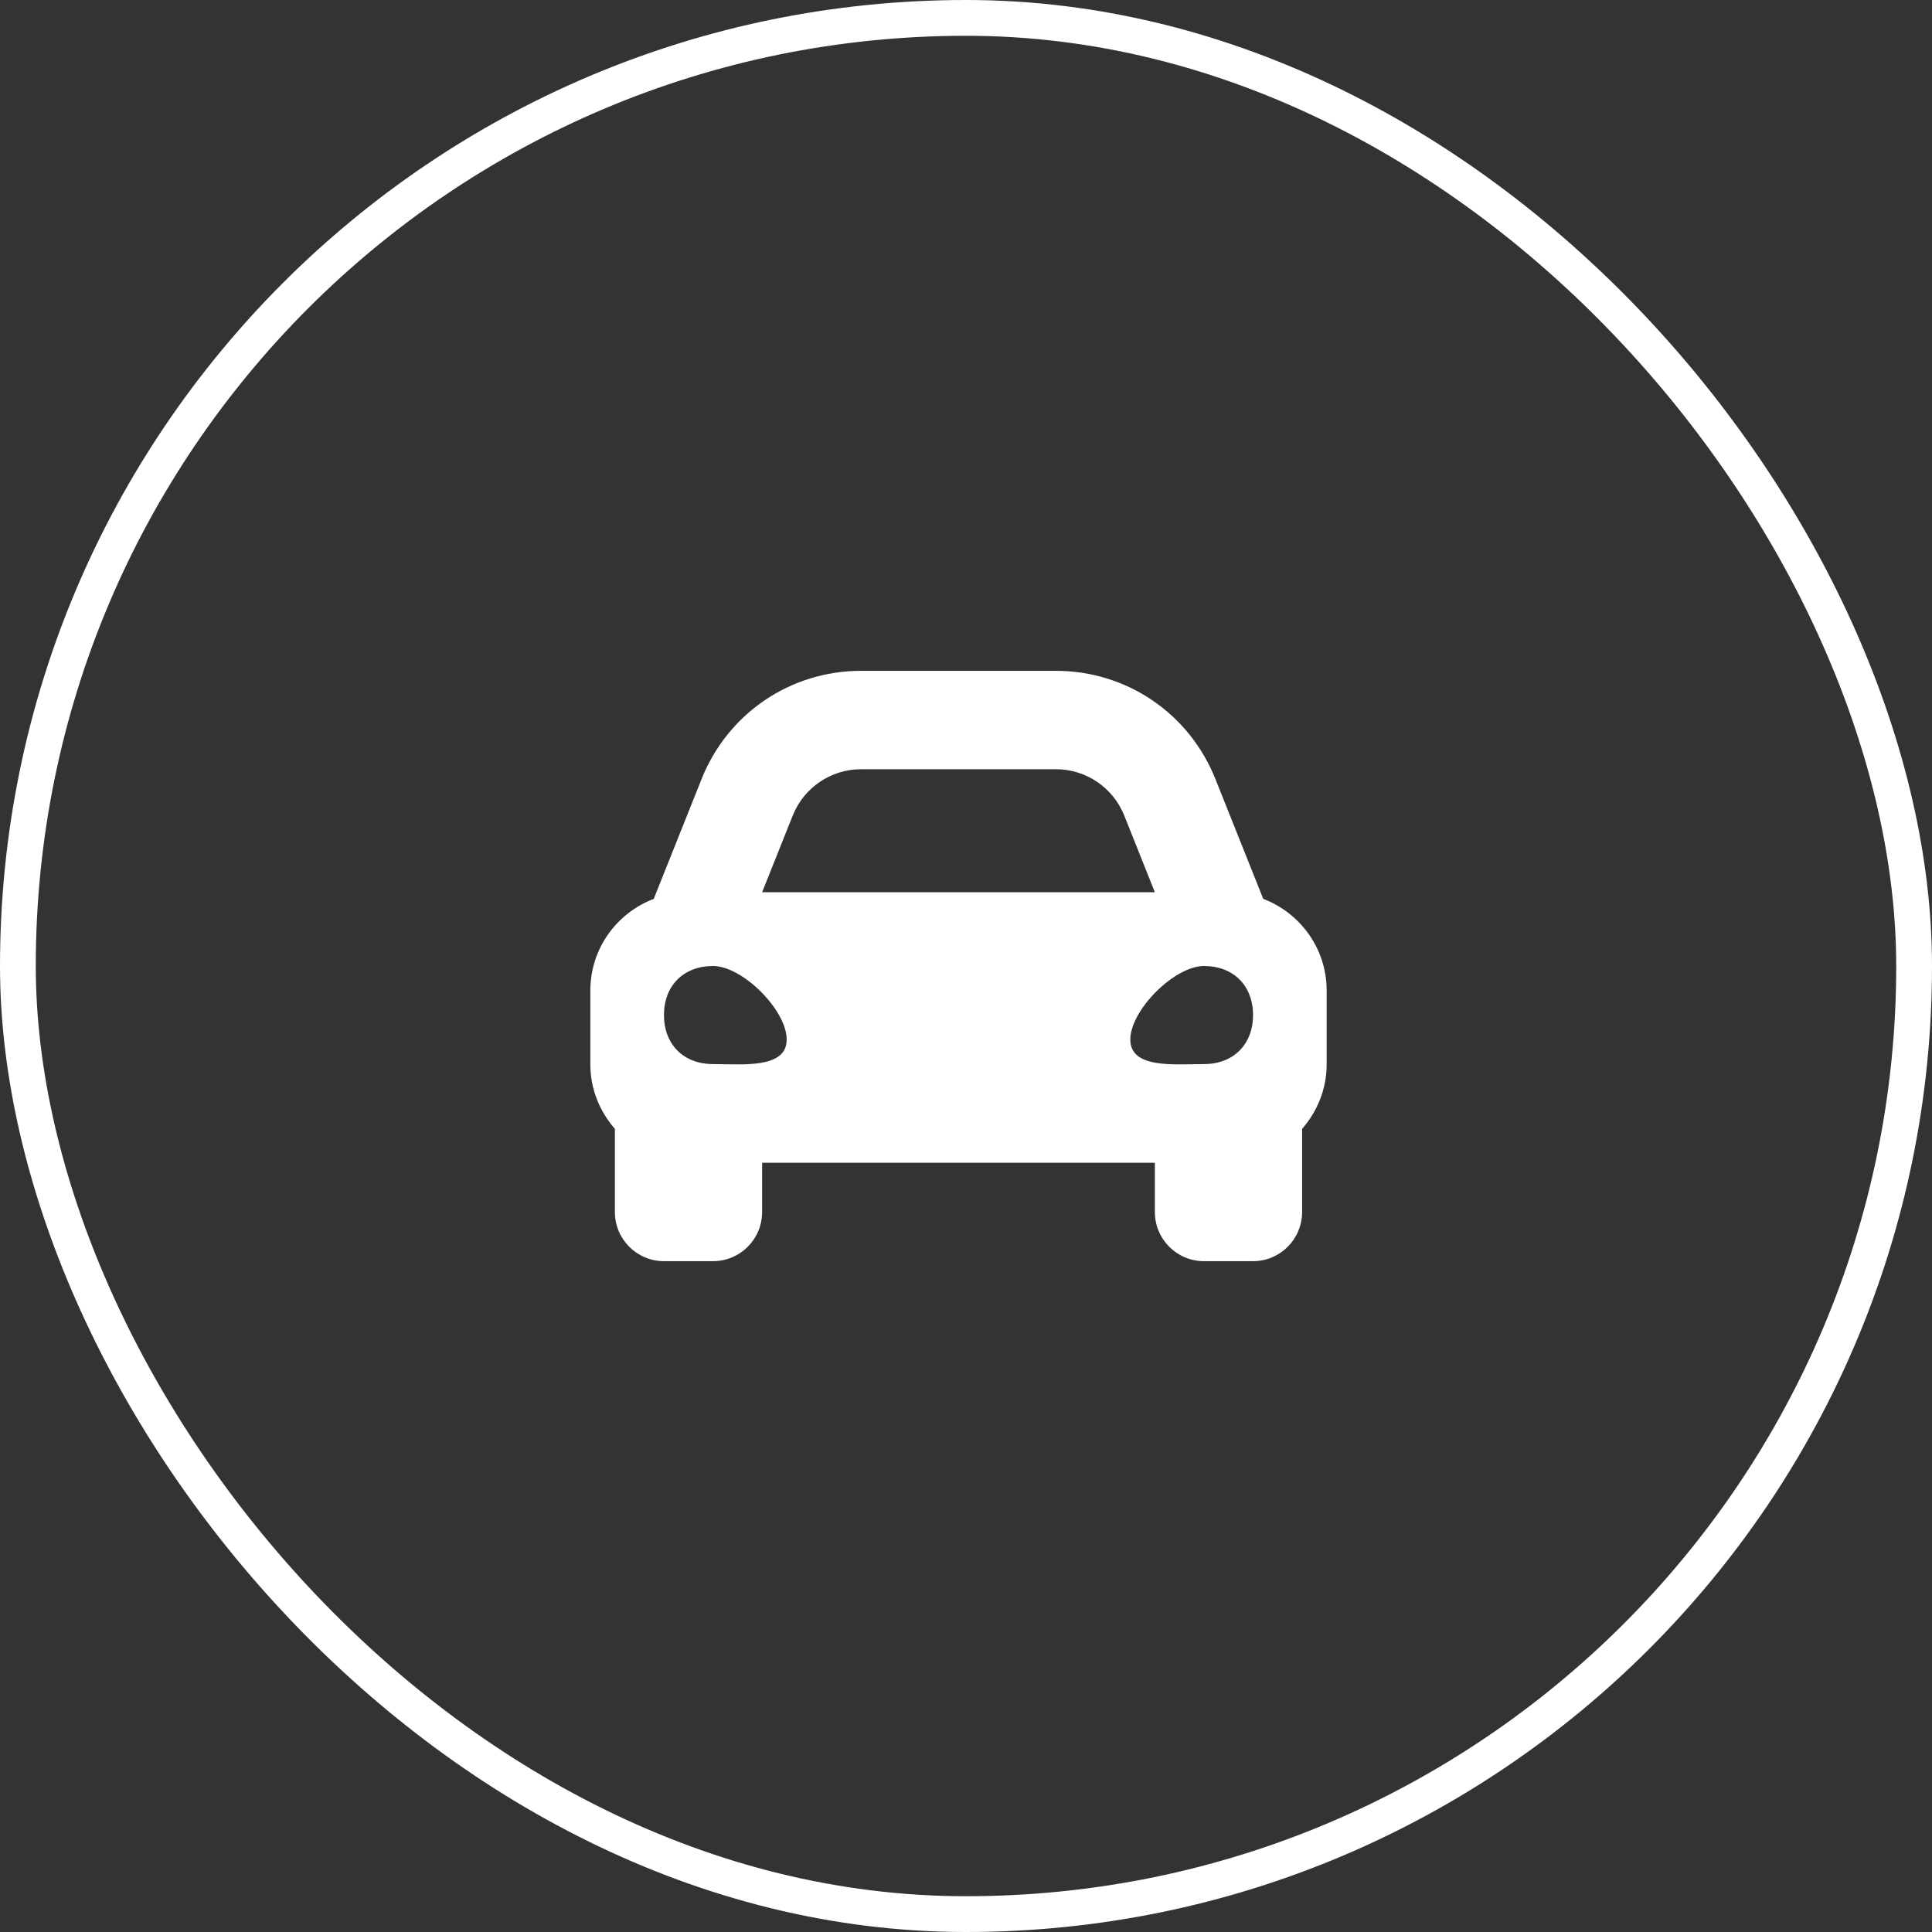
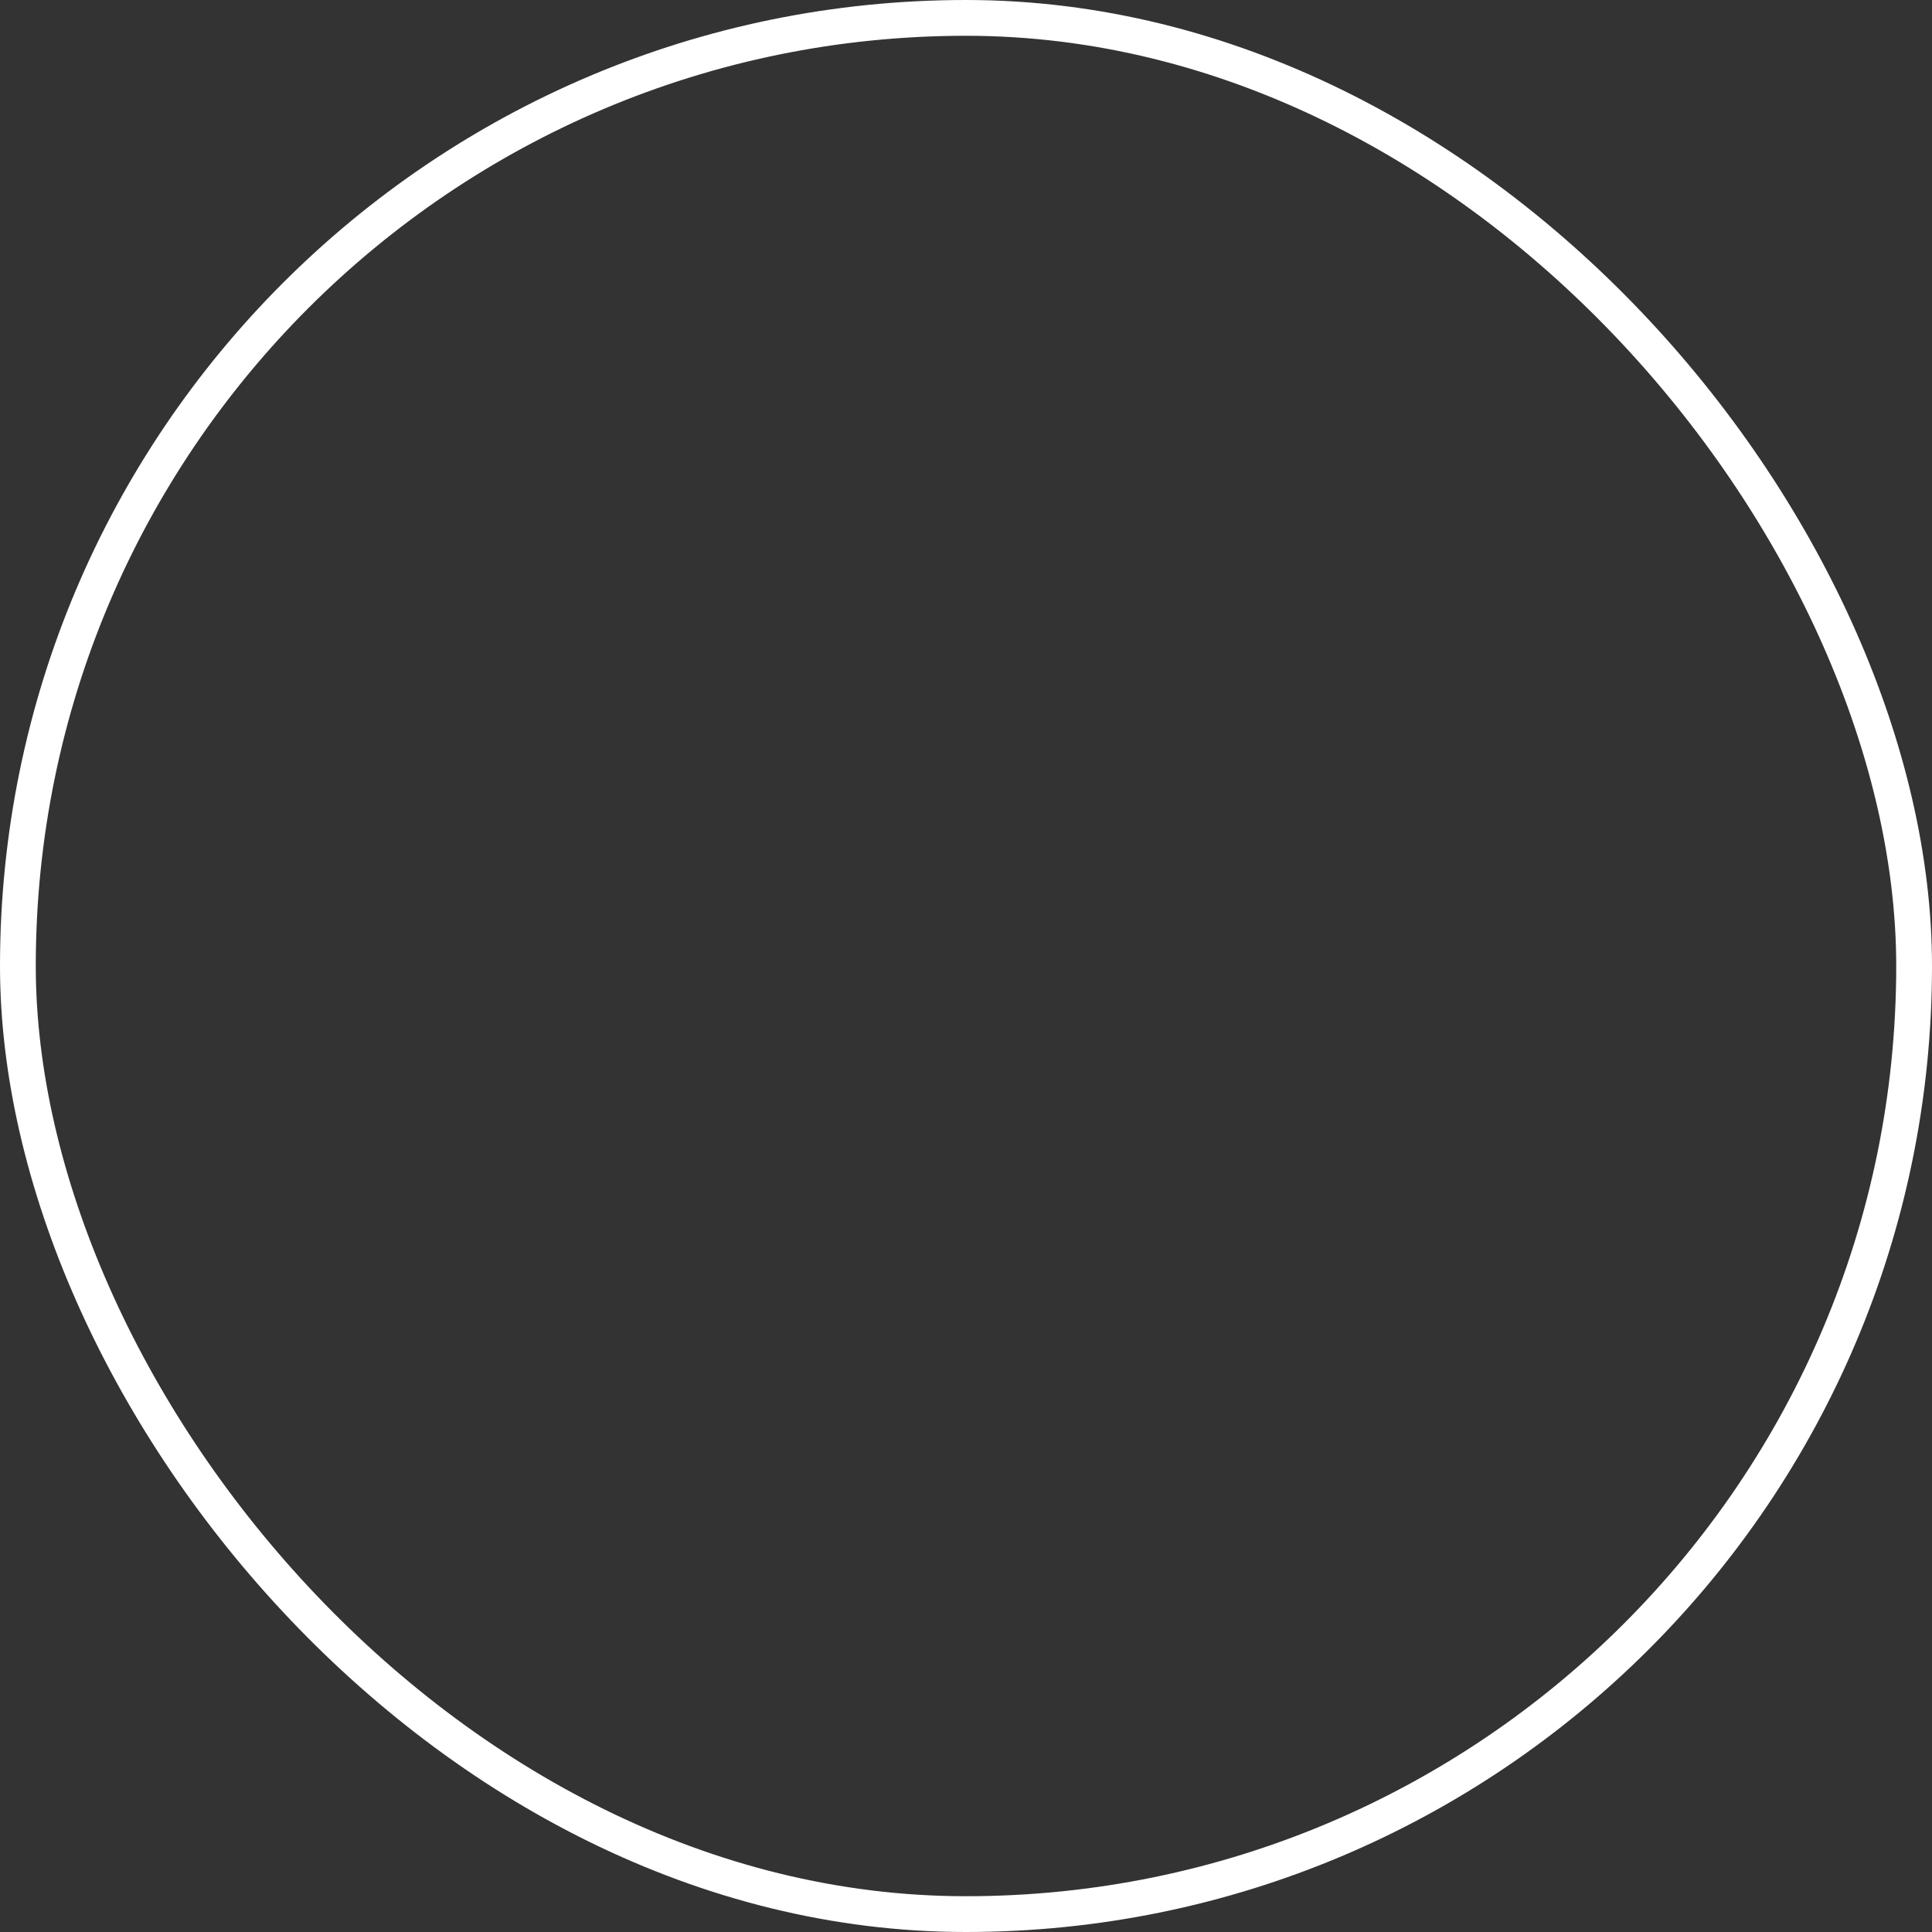
<svg xmlns="http://www.w3.org/2000/svg" width="108" height="108" viewBox="0 0 108 108" fill="none">
  <rect x="0" y="0" width="108" height="108" fill="#333333" stroke="none" />
  <rect x="1" y="1" width="106" height="106" rx="53" stroke="white" stroke-width="2" />
  <g clip-path="url(#clip0_222_275)">
-     <path d="M70.616 50.247L69.652 47.832L67.943 43.55C66.476 39.874 62.977 37.5 59.026 37.5H48.135C44.186 37.5 40.685 39.874 39.218 43.55L37.509 47.832L36.545 50.247C34.477 51.035 33 53.026 33 55.375V59.5C33 60.885 33.528 62.136 34.372 63.103V67.75C34.372 69.269 35.601 70.5 37.116 70.5H39.86C41.376 70.5 42.604 69.269 42.604 67.75V65H64.557V67.75C64.557 69.269 65.786 70.5 67.301 70.5H70.045C71.56 70.5 72.789 69.269 72.789 67.75V63.103C73.633 62.137 74.161 60.886 74.161 59.5V55.375C74.161 53.026 72.685 51.035 70.616 50.247ZM44.313 45.593C44.938 44.027 46.452 43 48.135 43H59.026C60.709 43 62.223 44.027 62.848 45.593L64.557 49.875H42.604L44.313 45.593ZM39.86 59.483C38.214 59.483 37.116 58.386 37.116 56.741C37.116 55.097 38.214 54 39.86 54C41.507 54 43.976 56.467 43.976 58.112C43.976 59.757 41.507 59.483 39.86 59.483ZM67.301 59.483C65.655 59.483 63.185 59.757 63.185 58.112C63.185 56.467 65.655 54 67.301 54C68.948 54 70.045 55.097 70.045 56.741C70.045 58.386 68.948 59.483 67.301 59.483Z" fill="white" />
-   </g>
+     </g>
  <defs>
    <clipPath id="clip0_222_275">
-       <rect width="41.161" height="44" fill="white" transform="translate(33 32)" />
-     </clipPath>
+       </clipPath>
  </defs>
</svg>